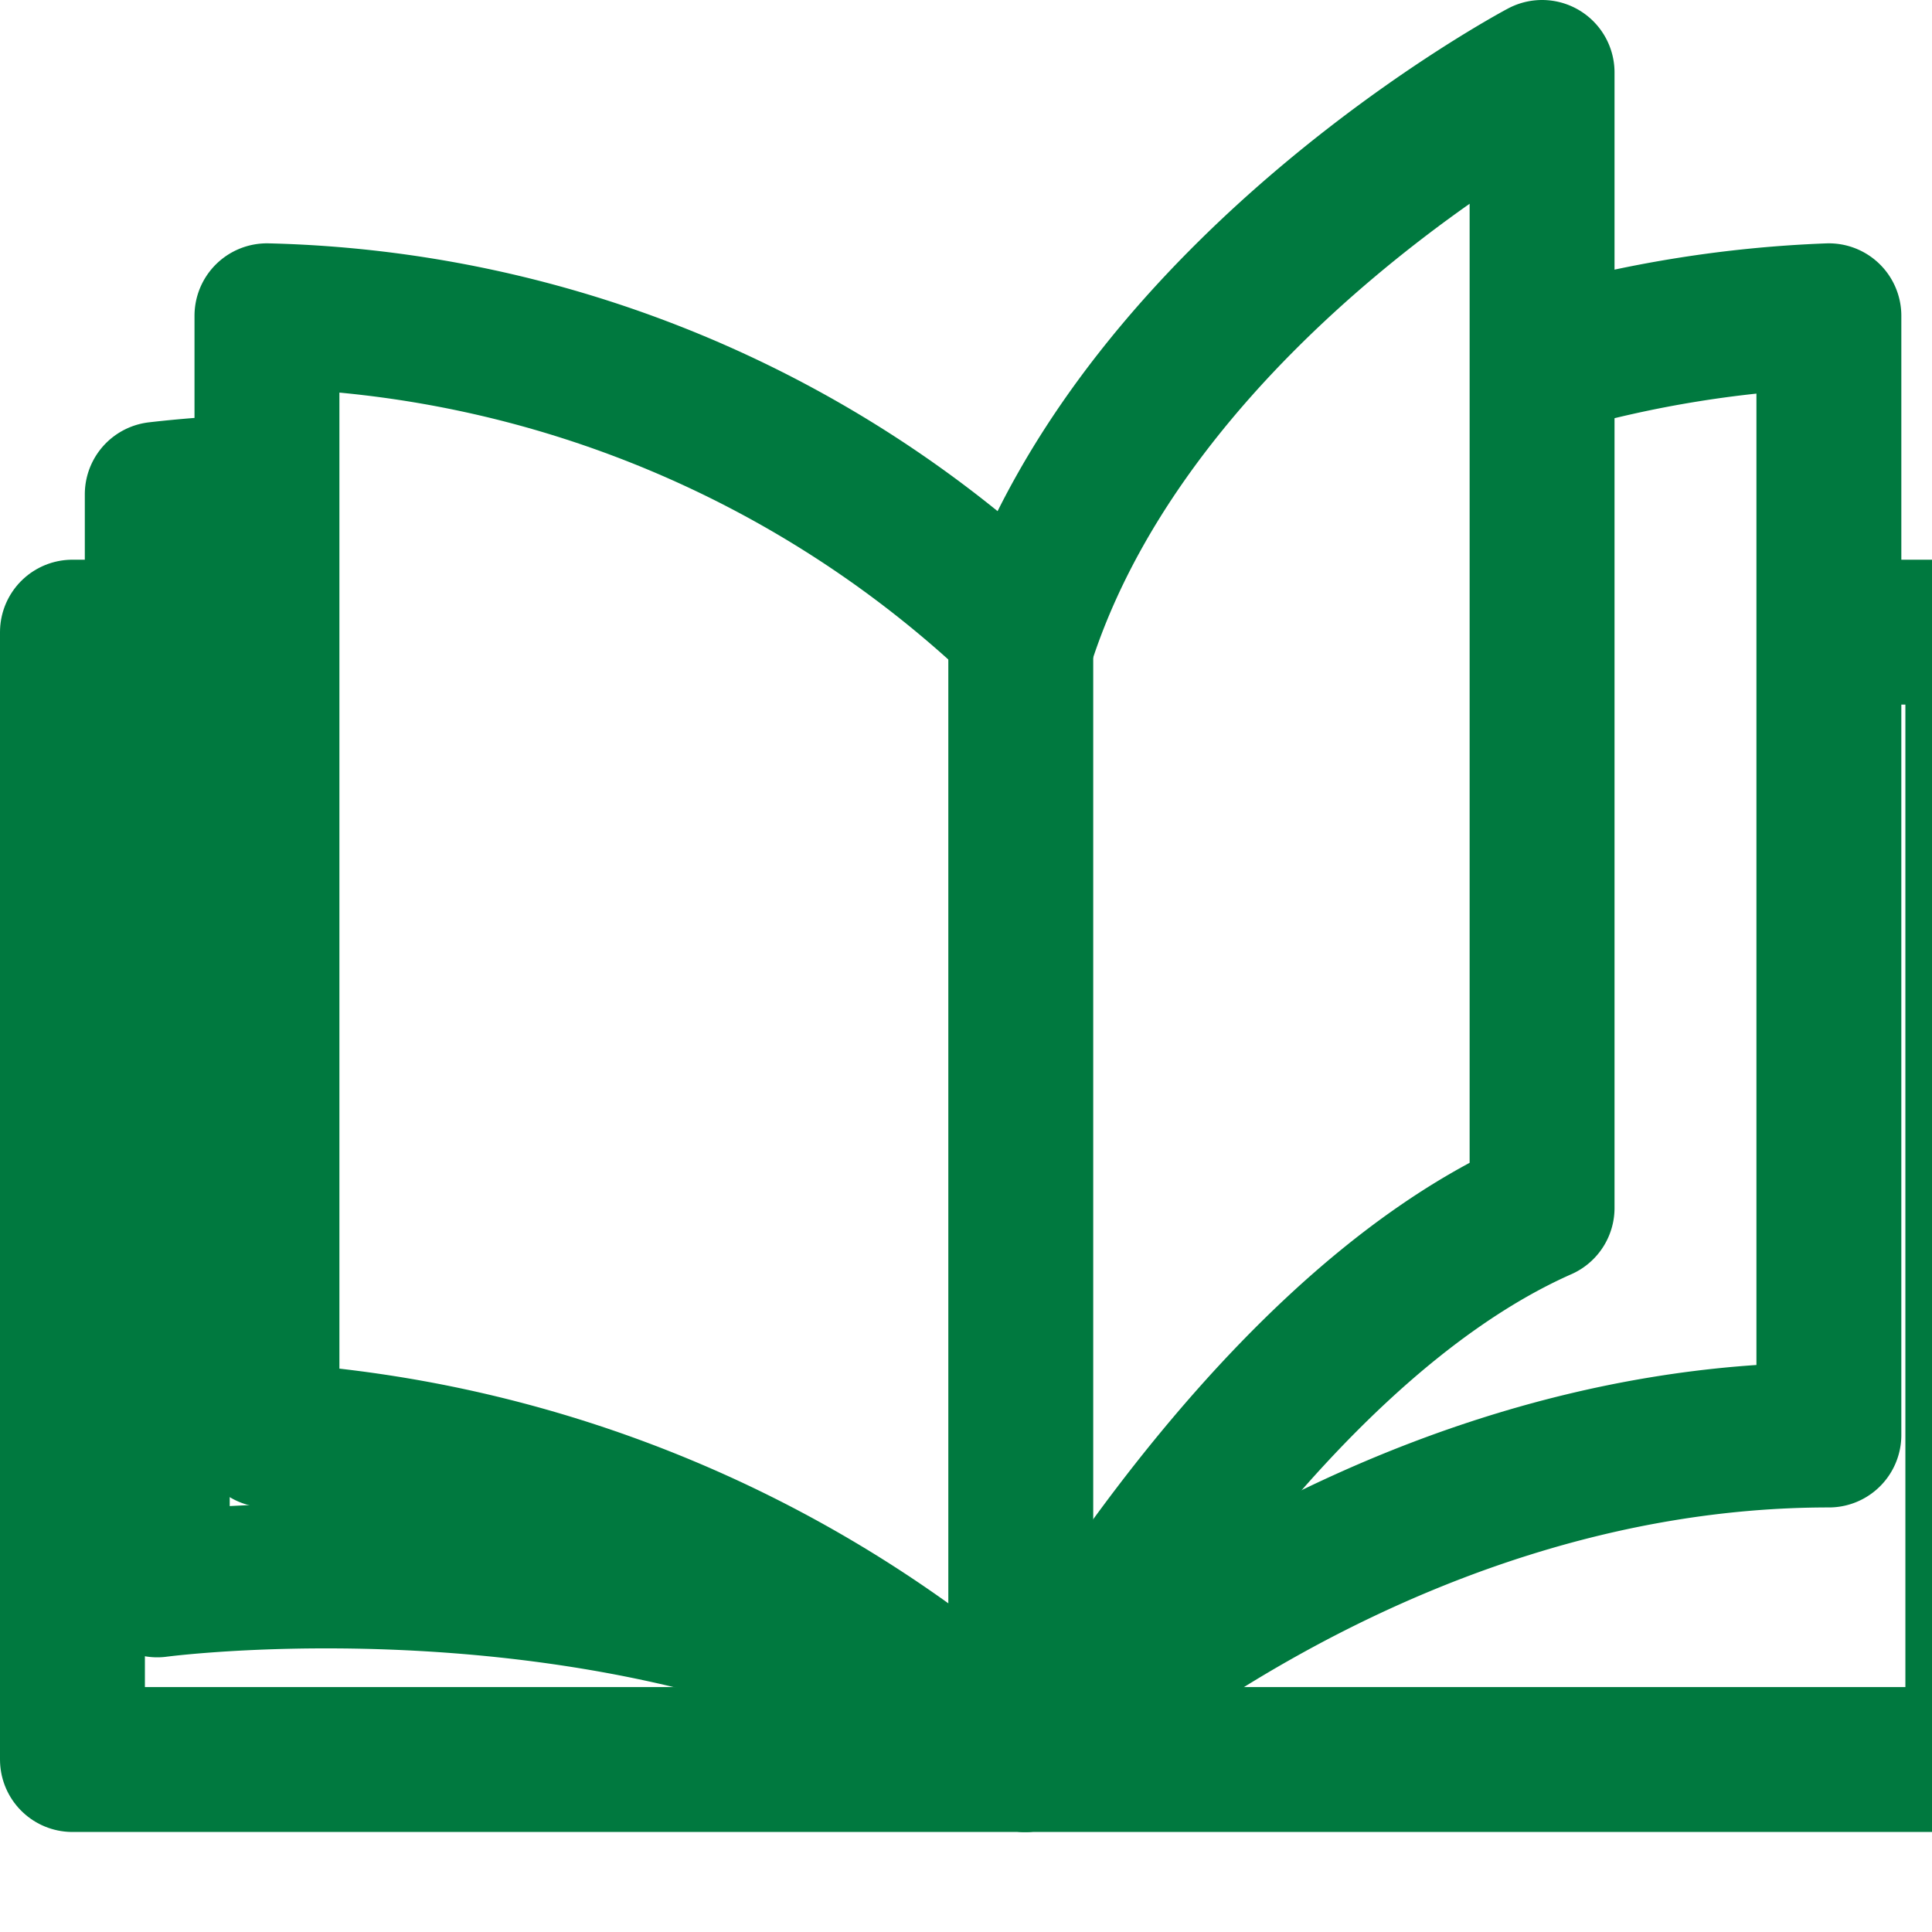
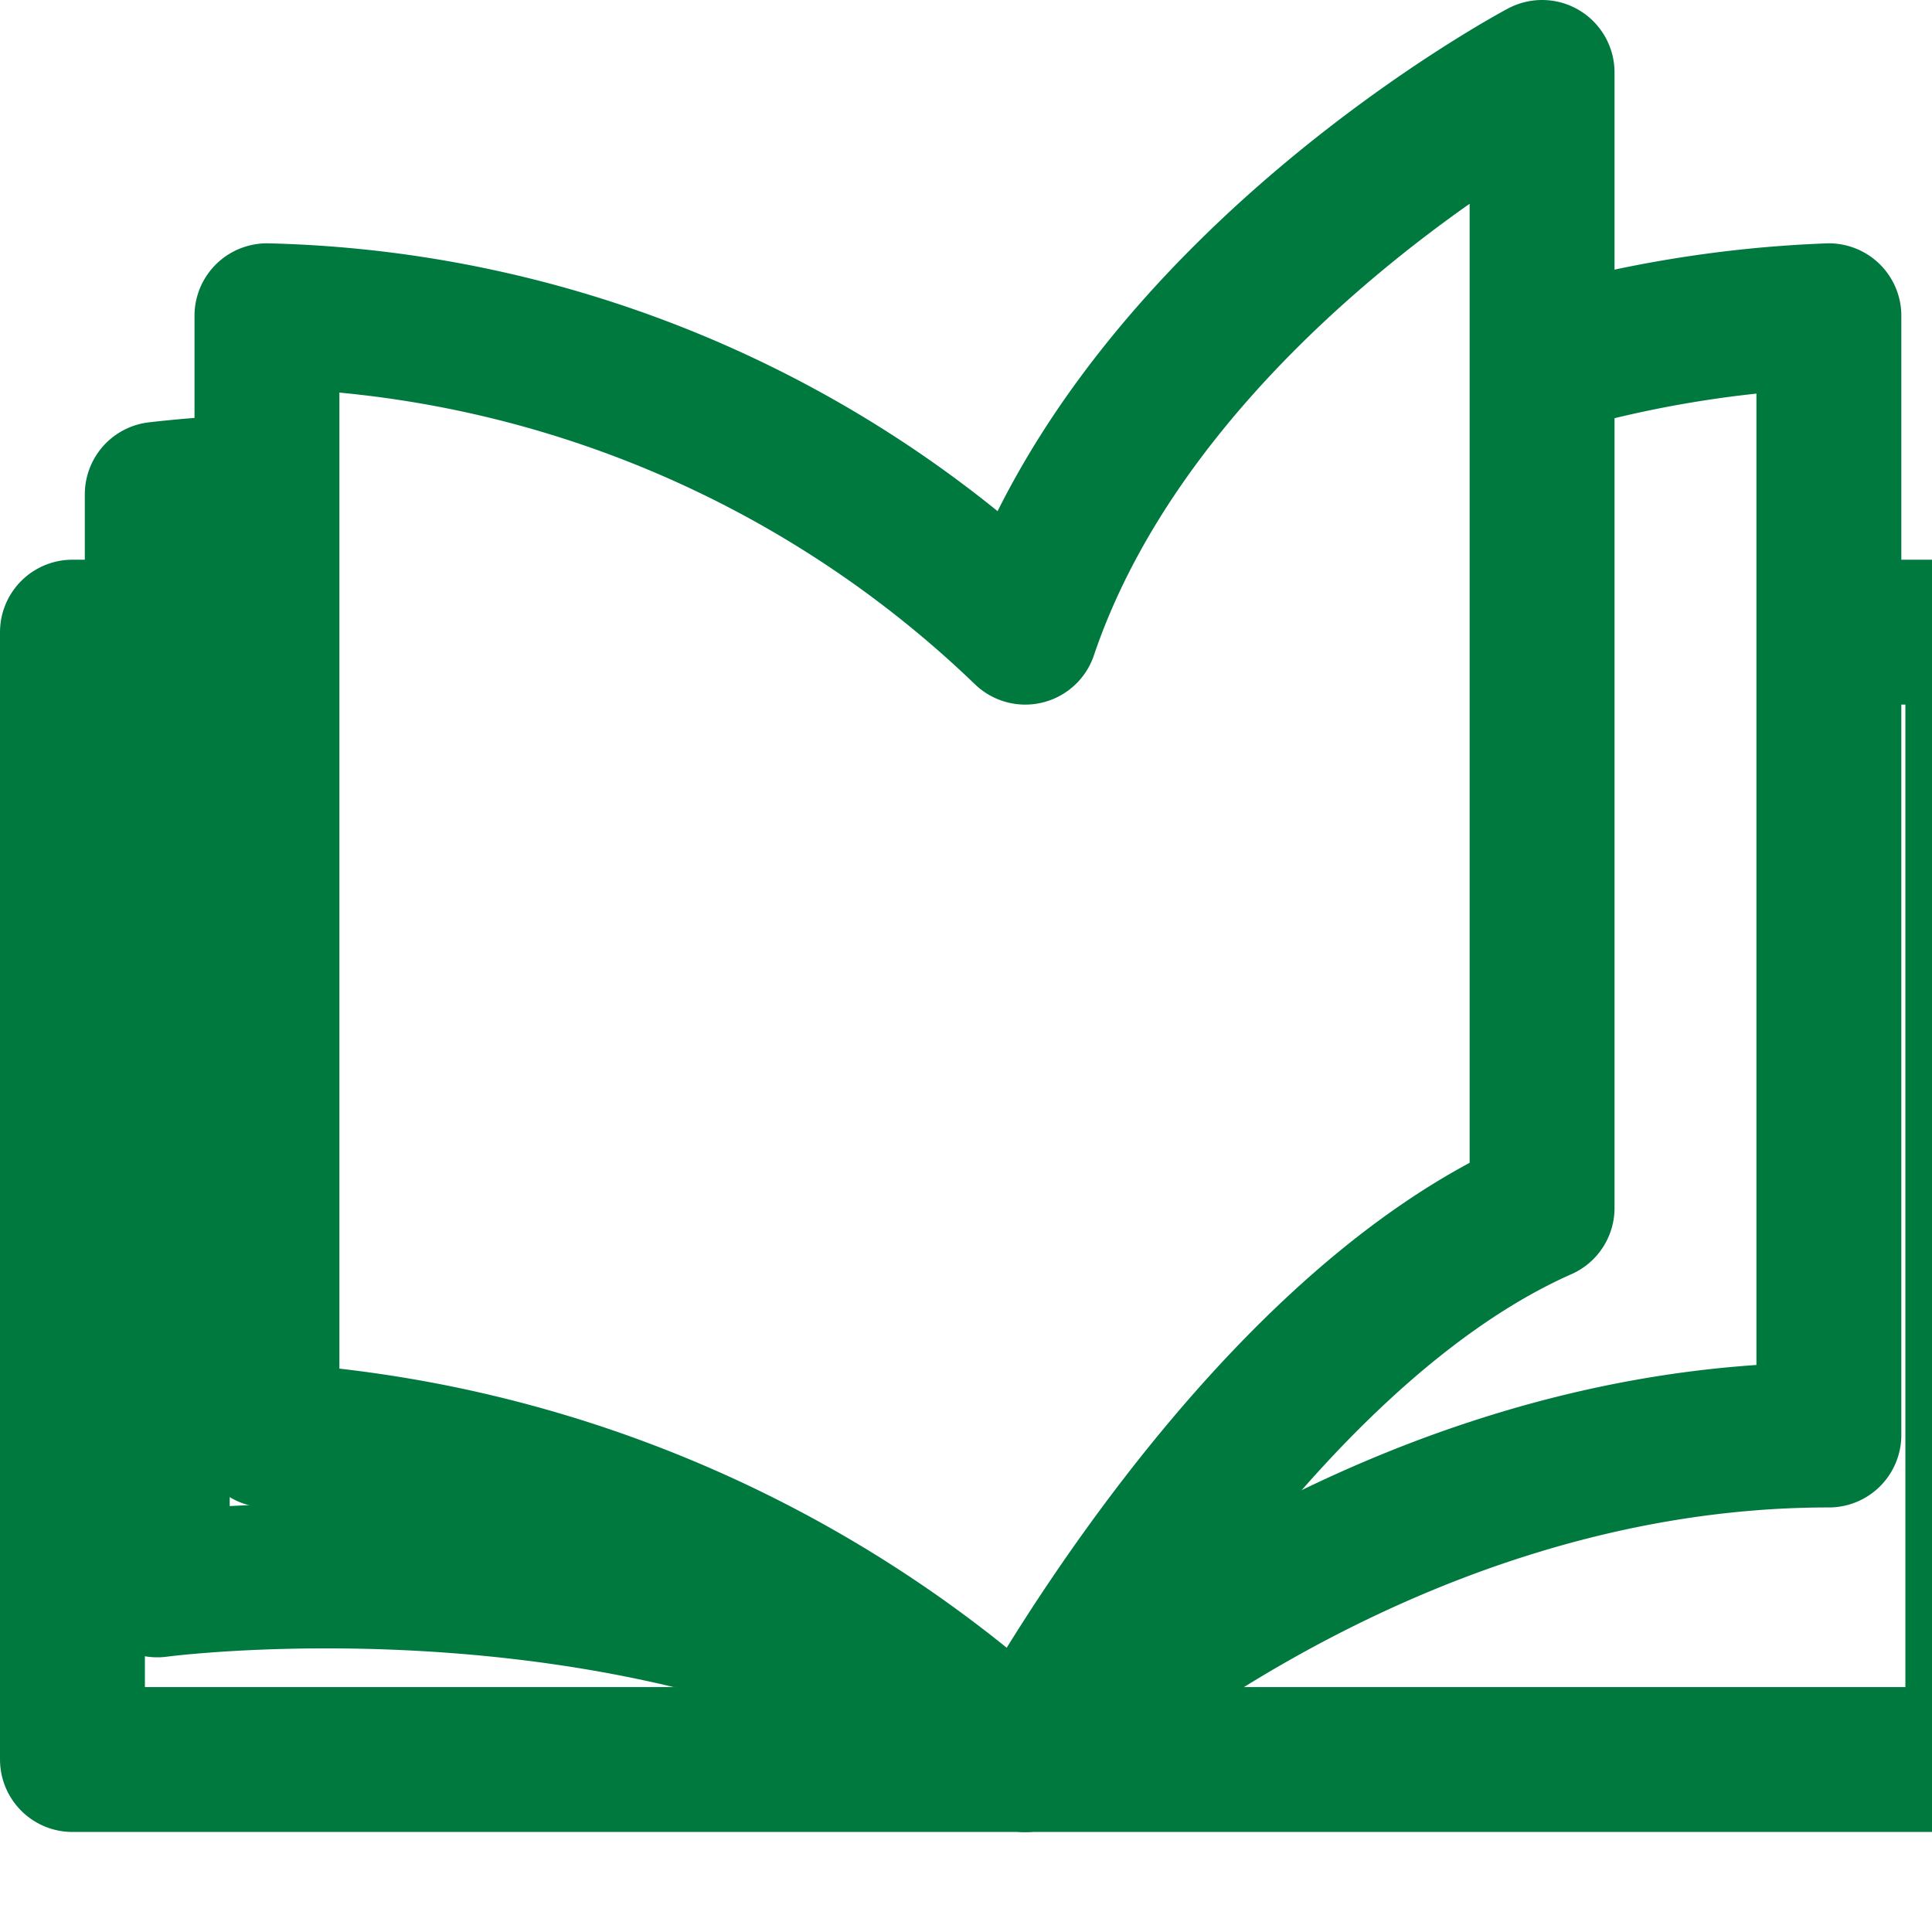
<svg xmlns="http://www.w3.org/2000/svg" width="40" height="40" viewBox="0 0 40 40">
  <g id="_9_euro_Ticket_aheu_Icons-10" data-name="9_euro_Ticket_aheu_Icons-10" transform="translate(-0.5 -1.5)">
    <path id="Pfad_26023" data-name="Pfad 26023" d="M3.52,31.2H2V54.541H41.449V31.2H38.6" transform="translate(0 -16.612)" fill="none" stroke="#00793f" stroke-linecap="round" stroke-linejoin="round" stroke-width="3" />
    <path id="Pfad_26024" data-name="Pfad 26024" d="M8.5,18.8c-.736.021-1.479.07-2.223.156V41.535s10.635-1.422,17.966,3.616c0,0,7.064-6.719,16.643-6.719V15.26a24.357,24.357,0,0,0-5.8.929" transform="translate(-2.521 -7.222)" fill="none" stroke="#00793f" stroke-linecap="round" stroke-linejoin="round" stroke-width="3" />
    <path id="Pfad_26025" data-name="Pfad 26025" d="M11.8,8.038V31.21a25.368,25.368,0,0,1,15.7,6.719s4.631-8.732,10.7-11.42V3S29.947,7.364,27.5,14.588a23.445,23.445,0,0,0-15.7-6.55Z" transform="translate(-5.773)" fill="none" stroke="#00793f" stroke-linecap="round" stroke-linejoin="round" stroke-width="3" />
-     <line id="Linie_231" data-name="Linie 231" y2="23.004" transform="translate(21.634 14.757)" fill="none" stroke="#00793f" stroke-linecap="round" stroke-linejoin="round" stroke-width="3" />
  </g>
</svg>